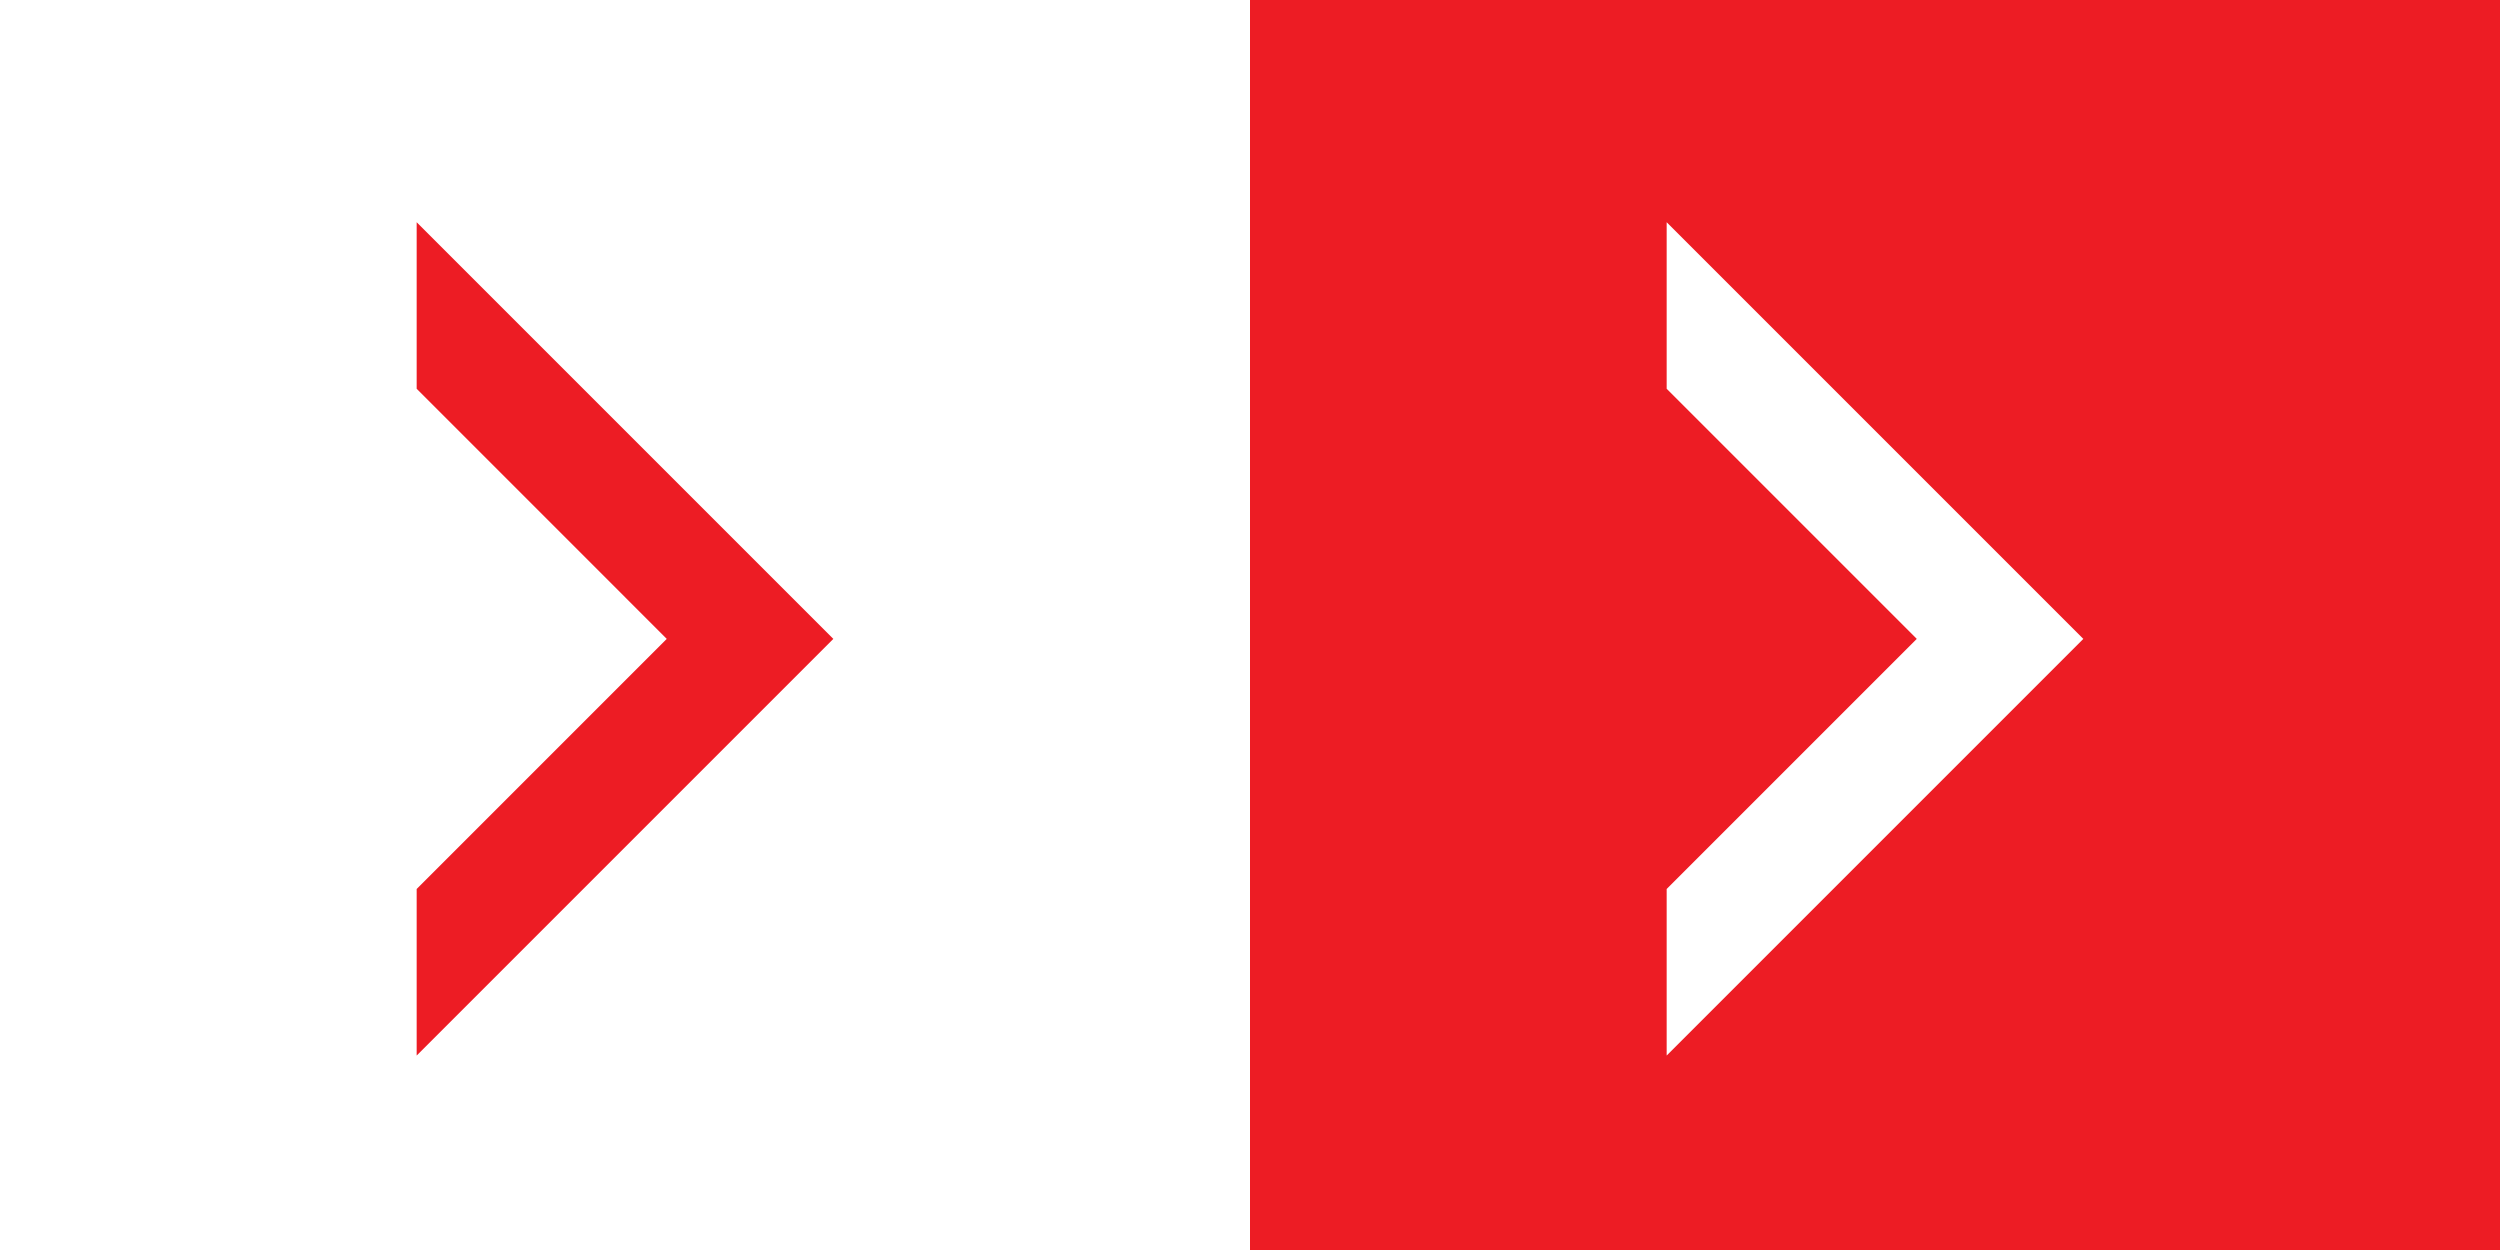
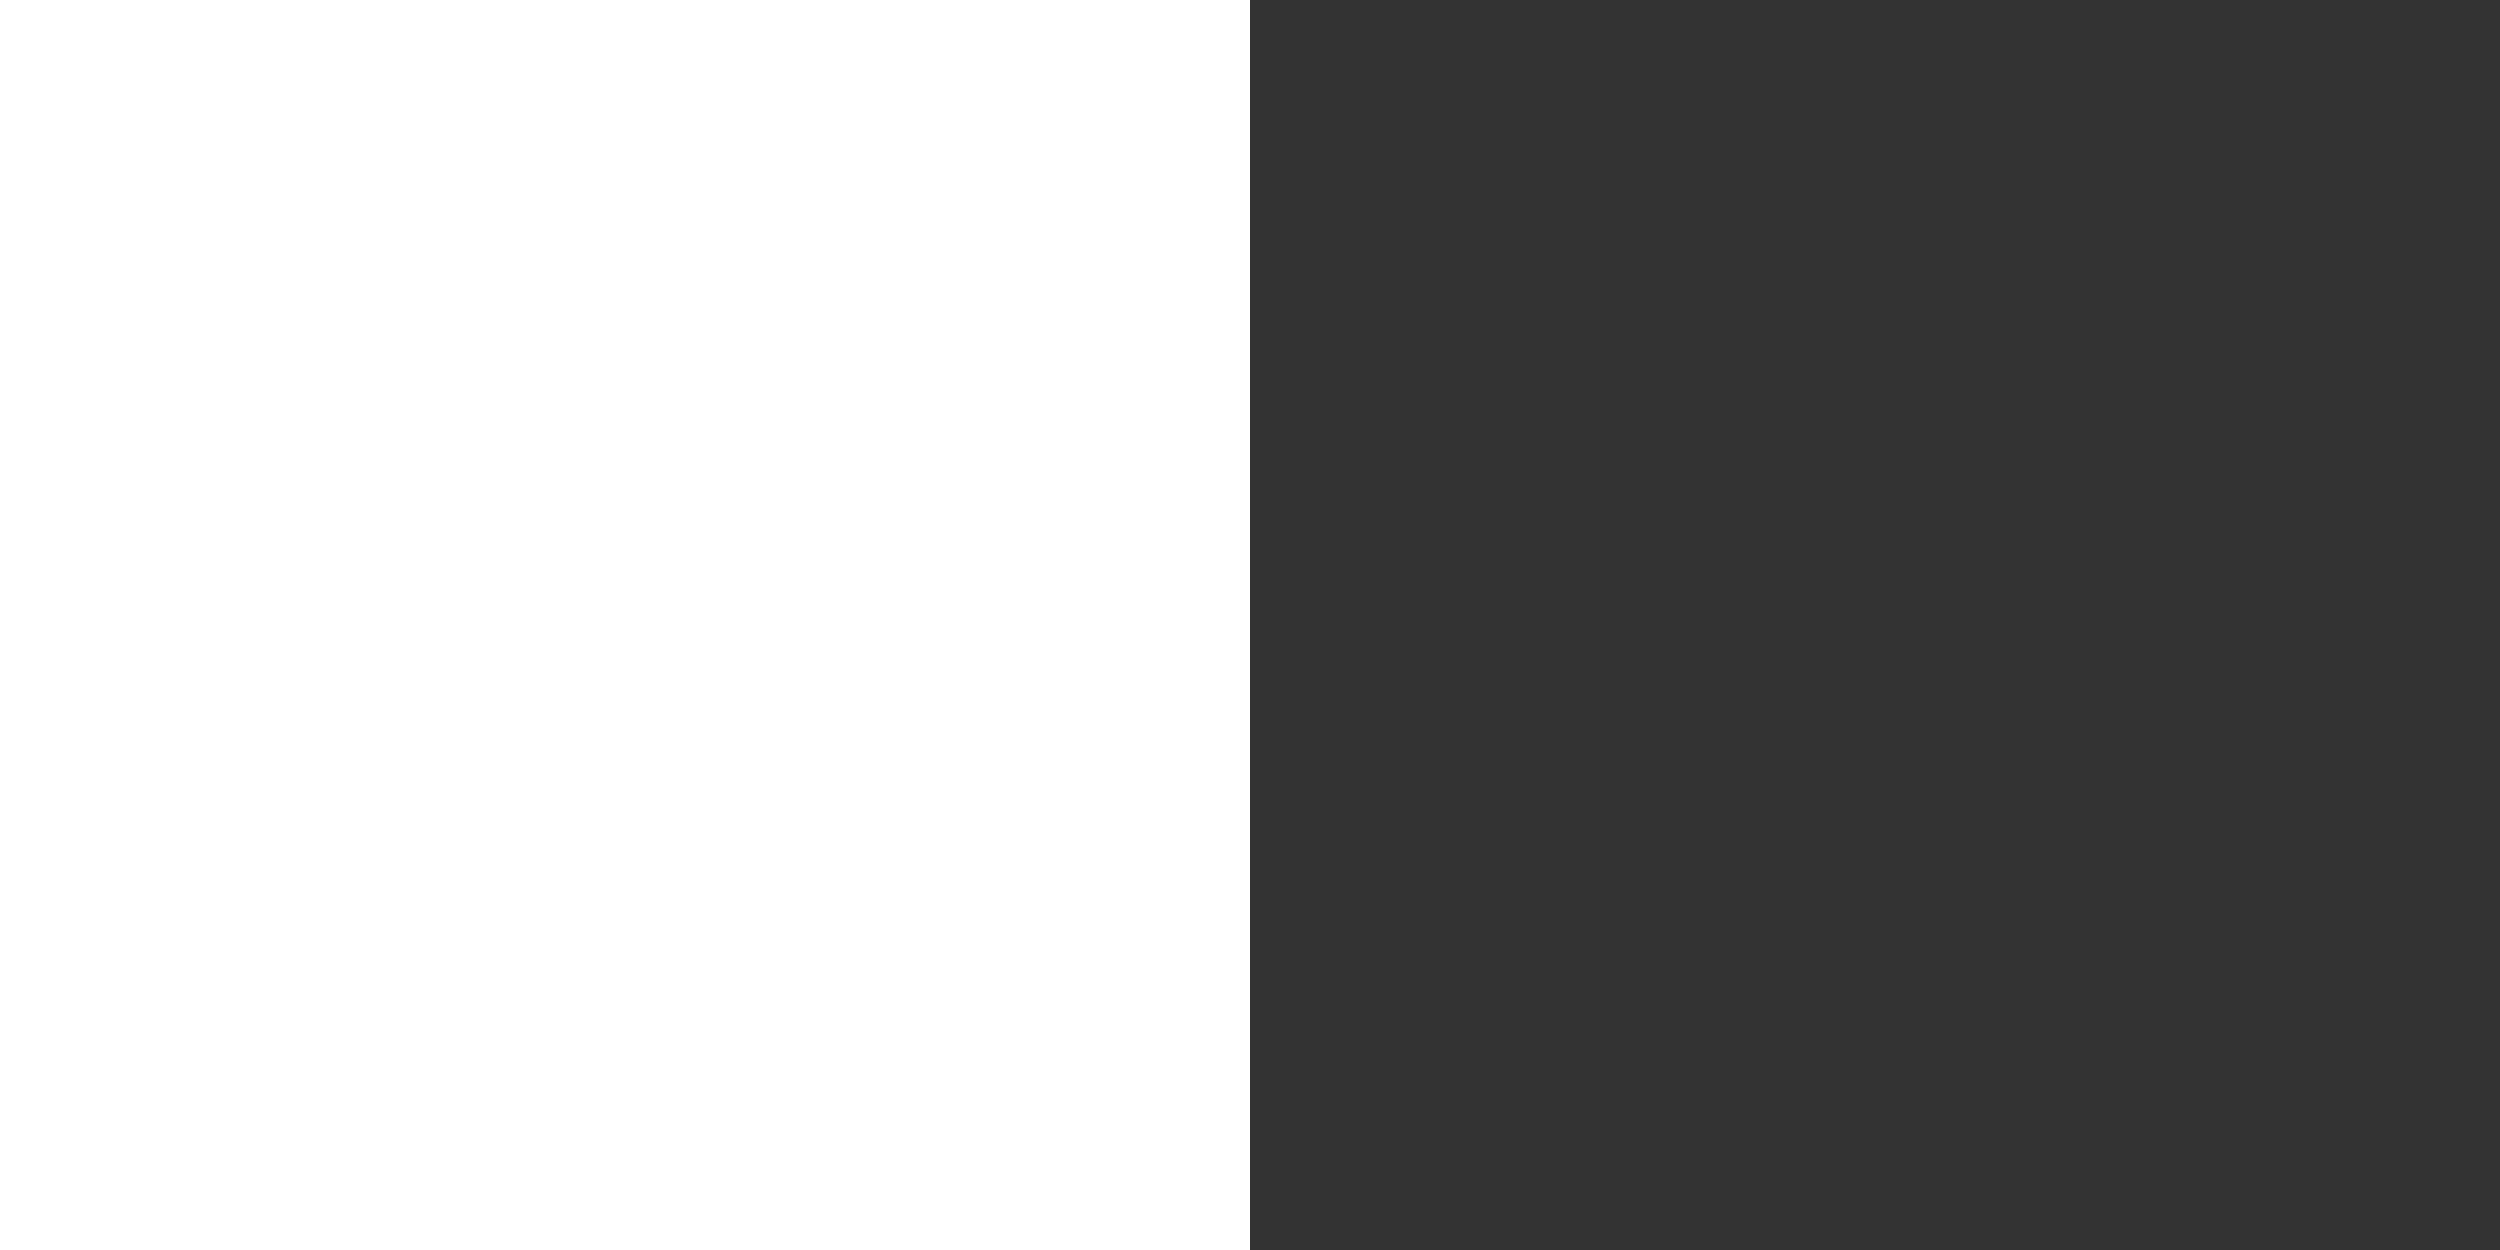
<svg xmlns="http://www.w3.org/2000/svg" width="90" height="45" viewBox="0 0 90 45" fill="none">
  <rect x="0" y="0" width="90" height="45" fill="#333333" stroke="none" />
-   <rect x="45" width="45" height="45" fill="#ED1C24" />
-   <path d="M60 8V13.996L69.004 23L60 32.004V38L75 23L60 8Z" fill="white" />
  <rect width="45" height="45" fill="white" />
-   <path d="M15 8V13.996L24.003 23L15 32.004V38L30 23L15 8Z" fill="#ED1C24" />
</svg>